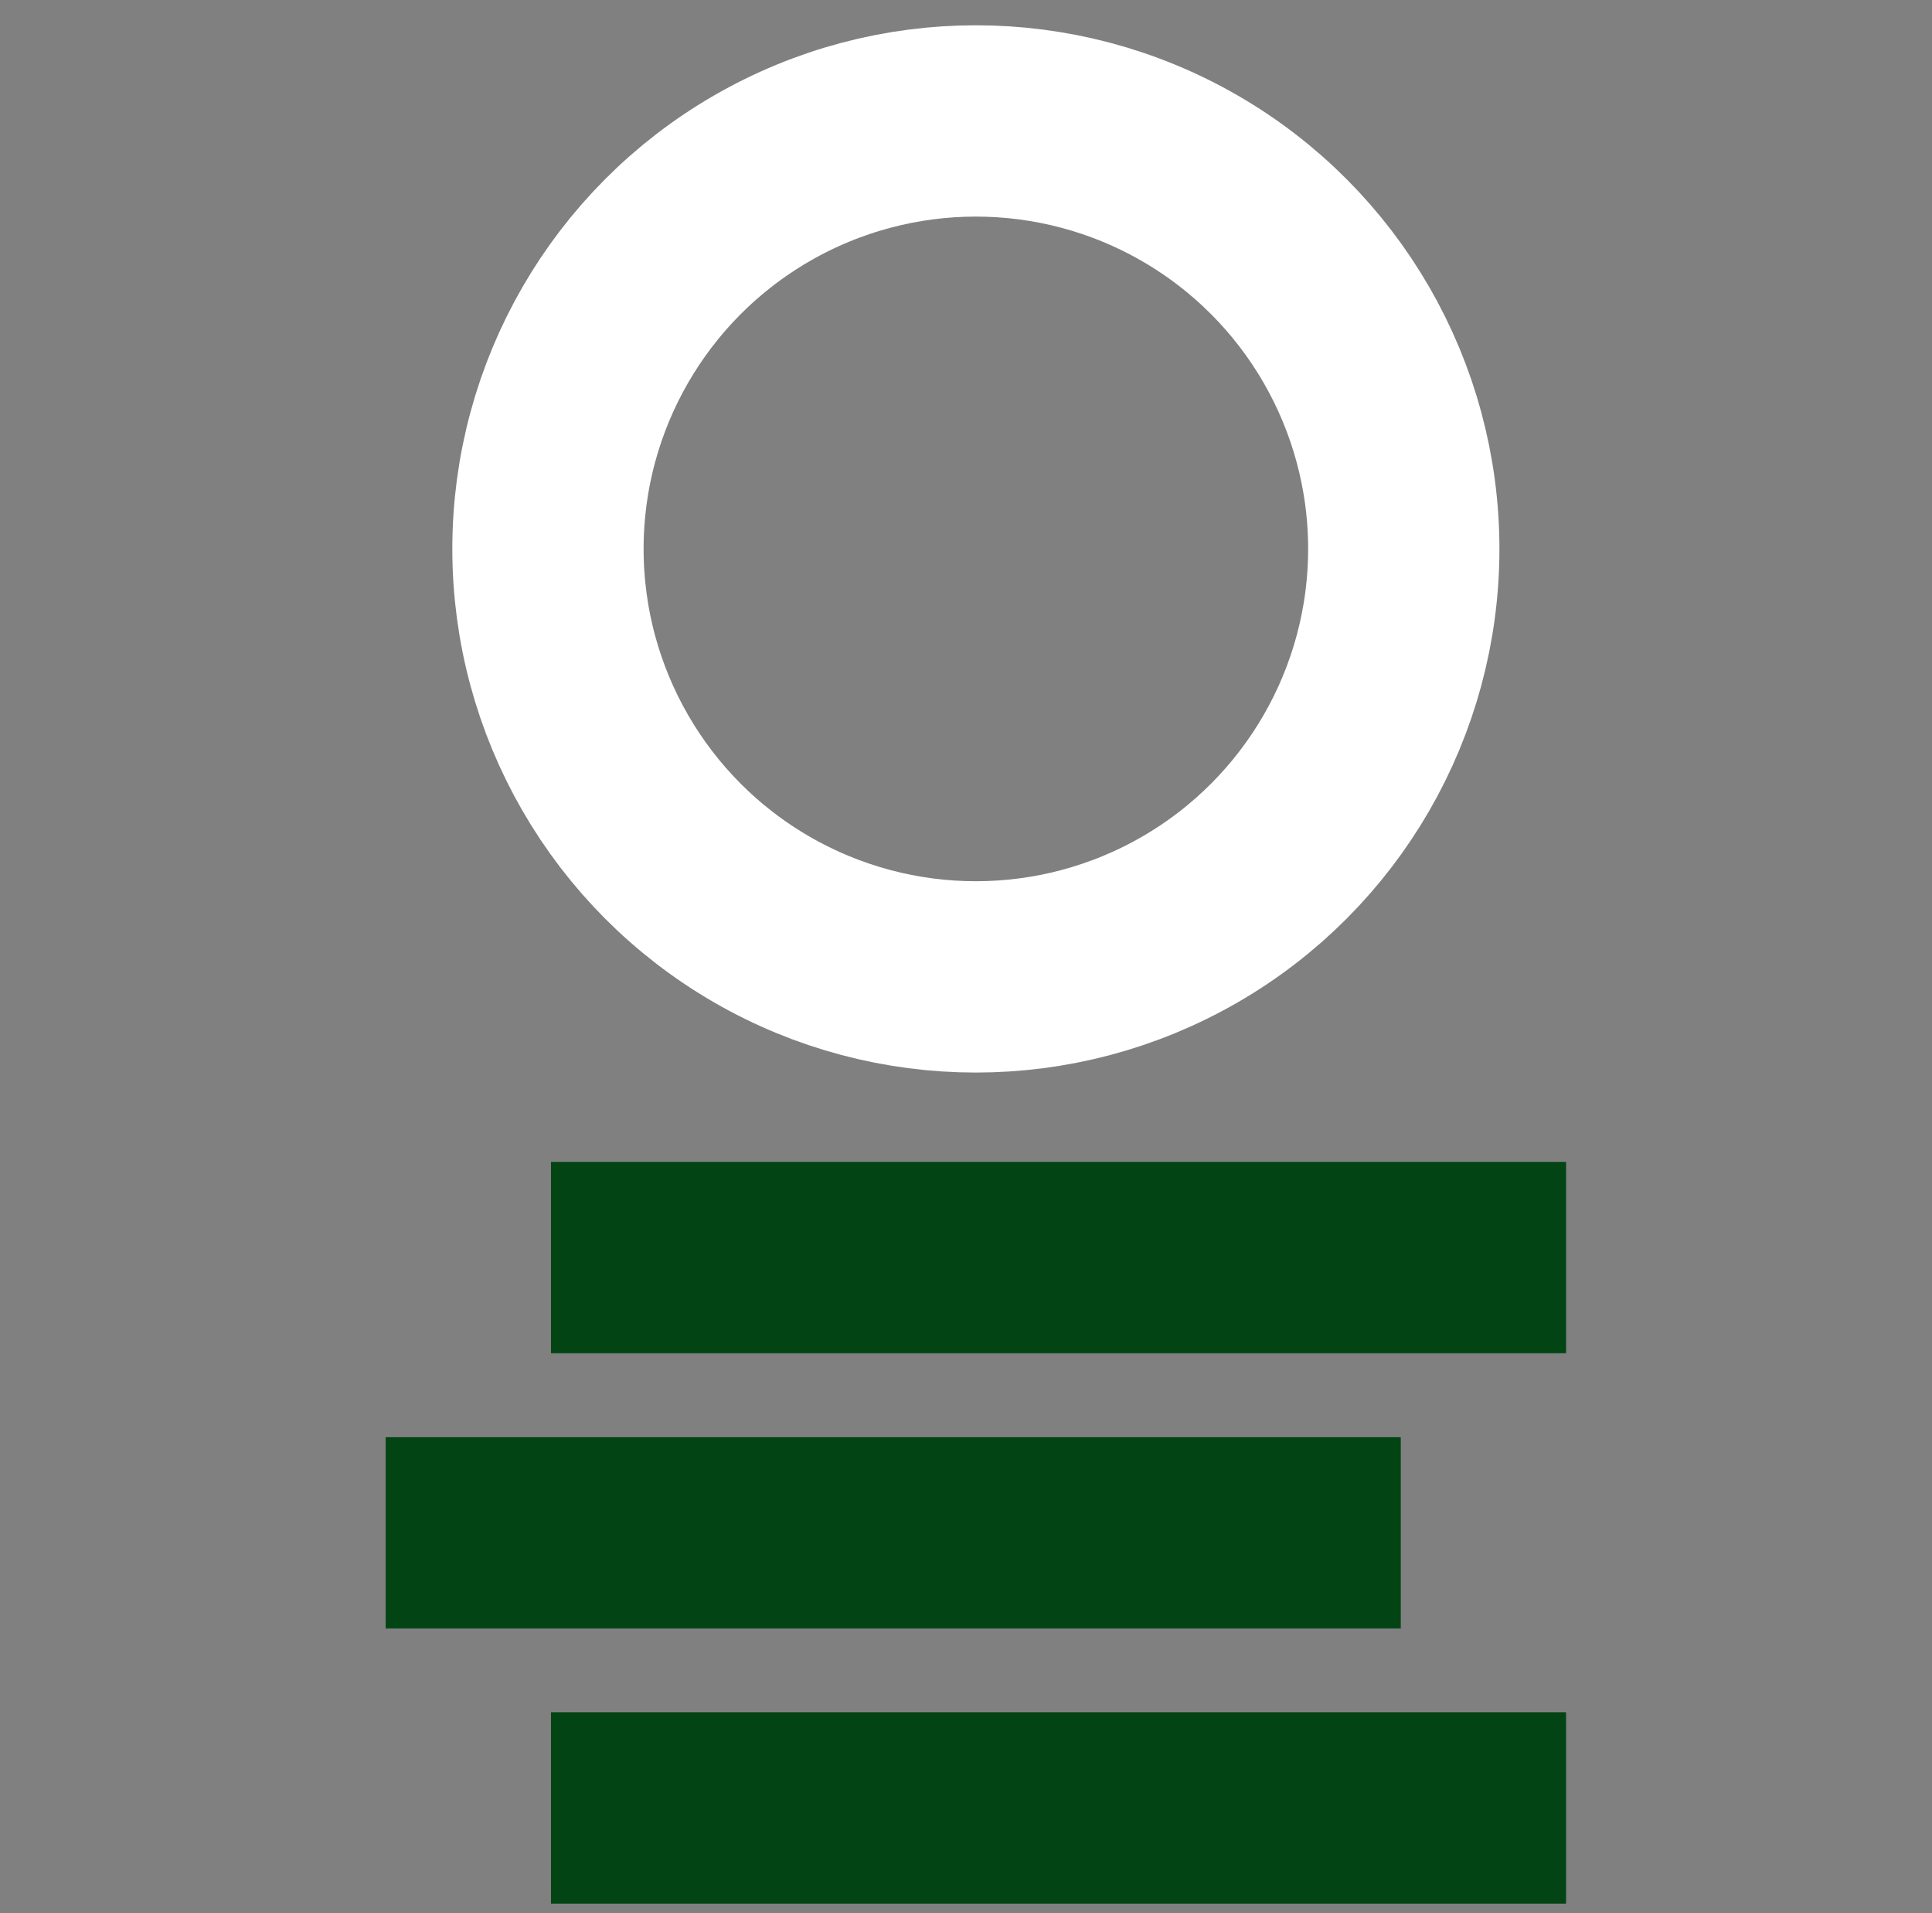
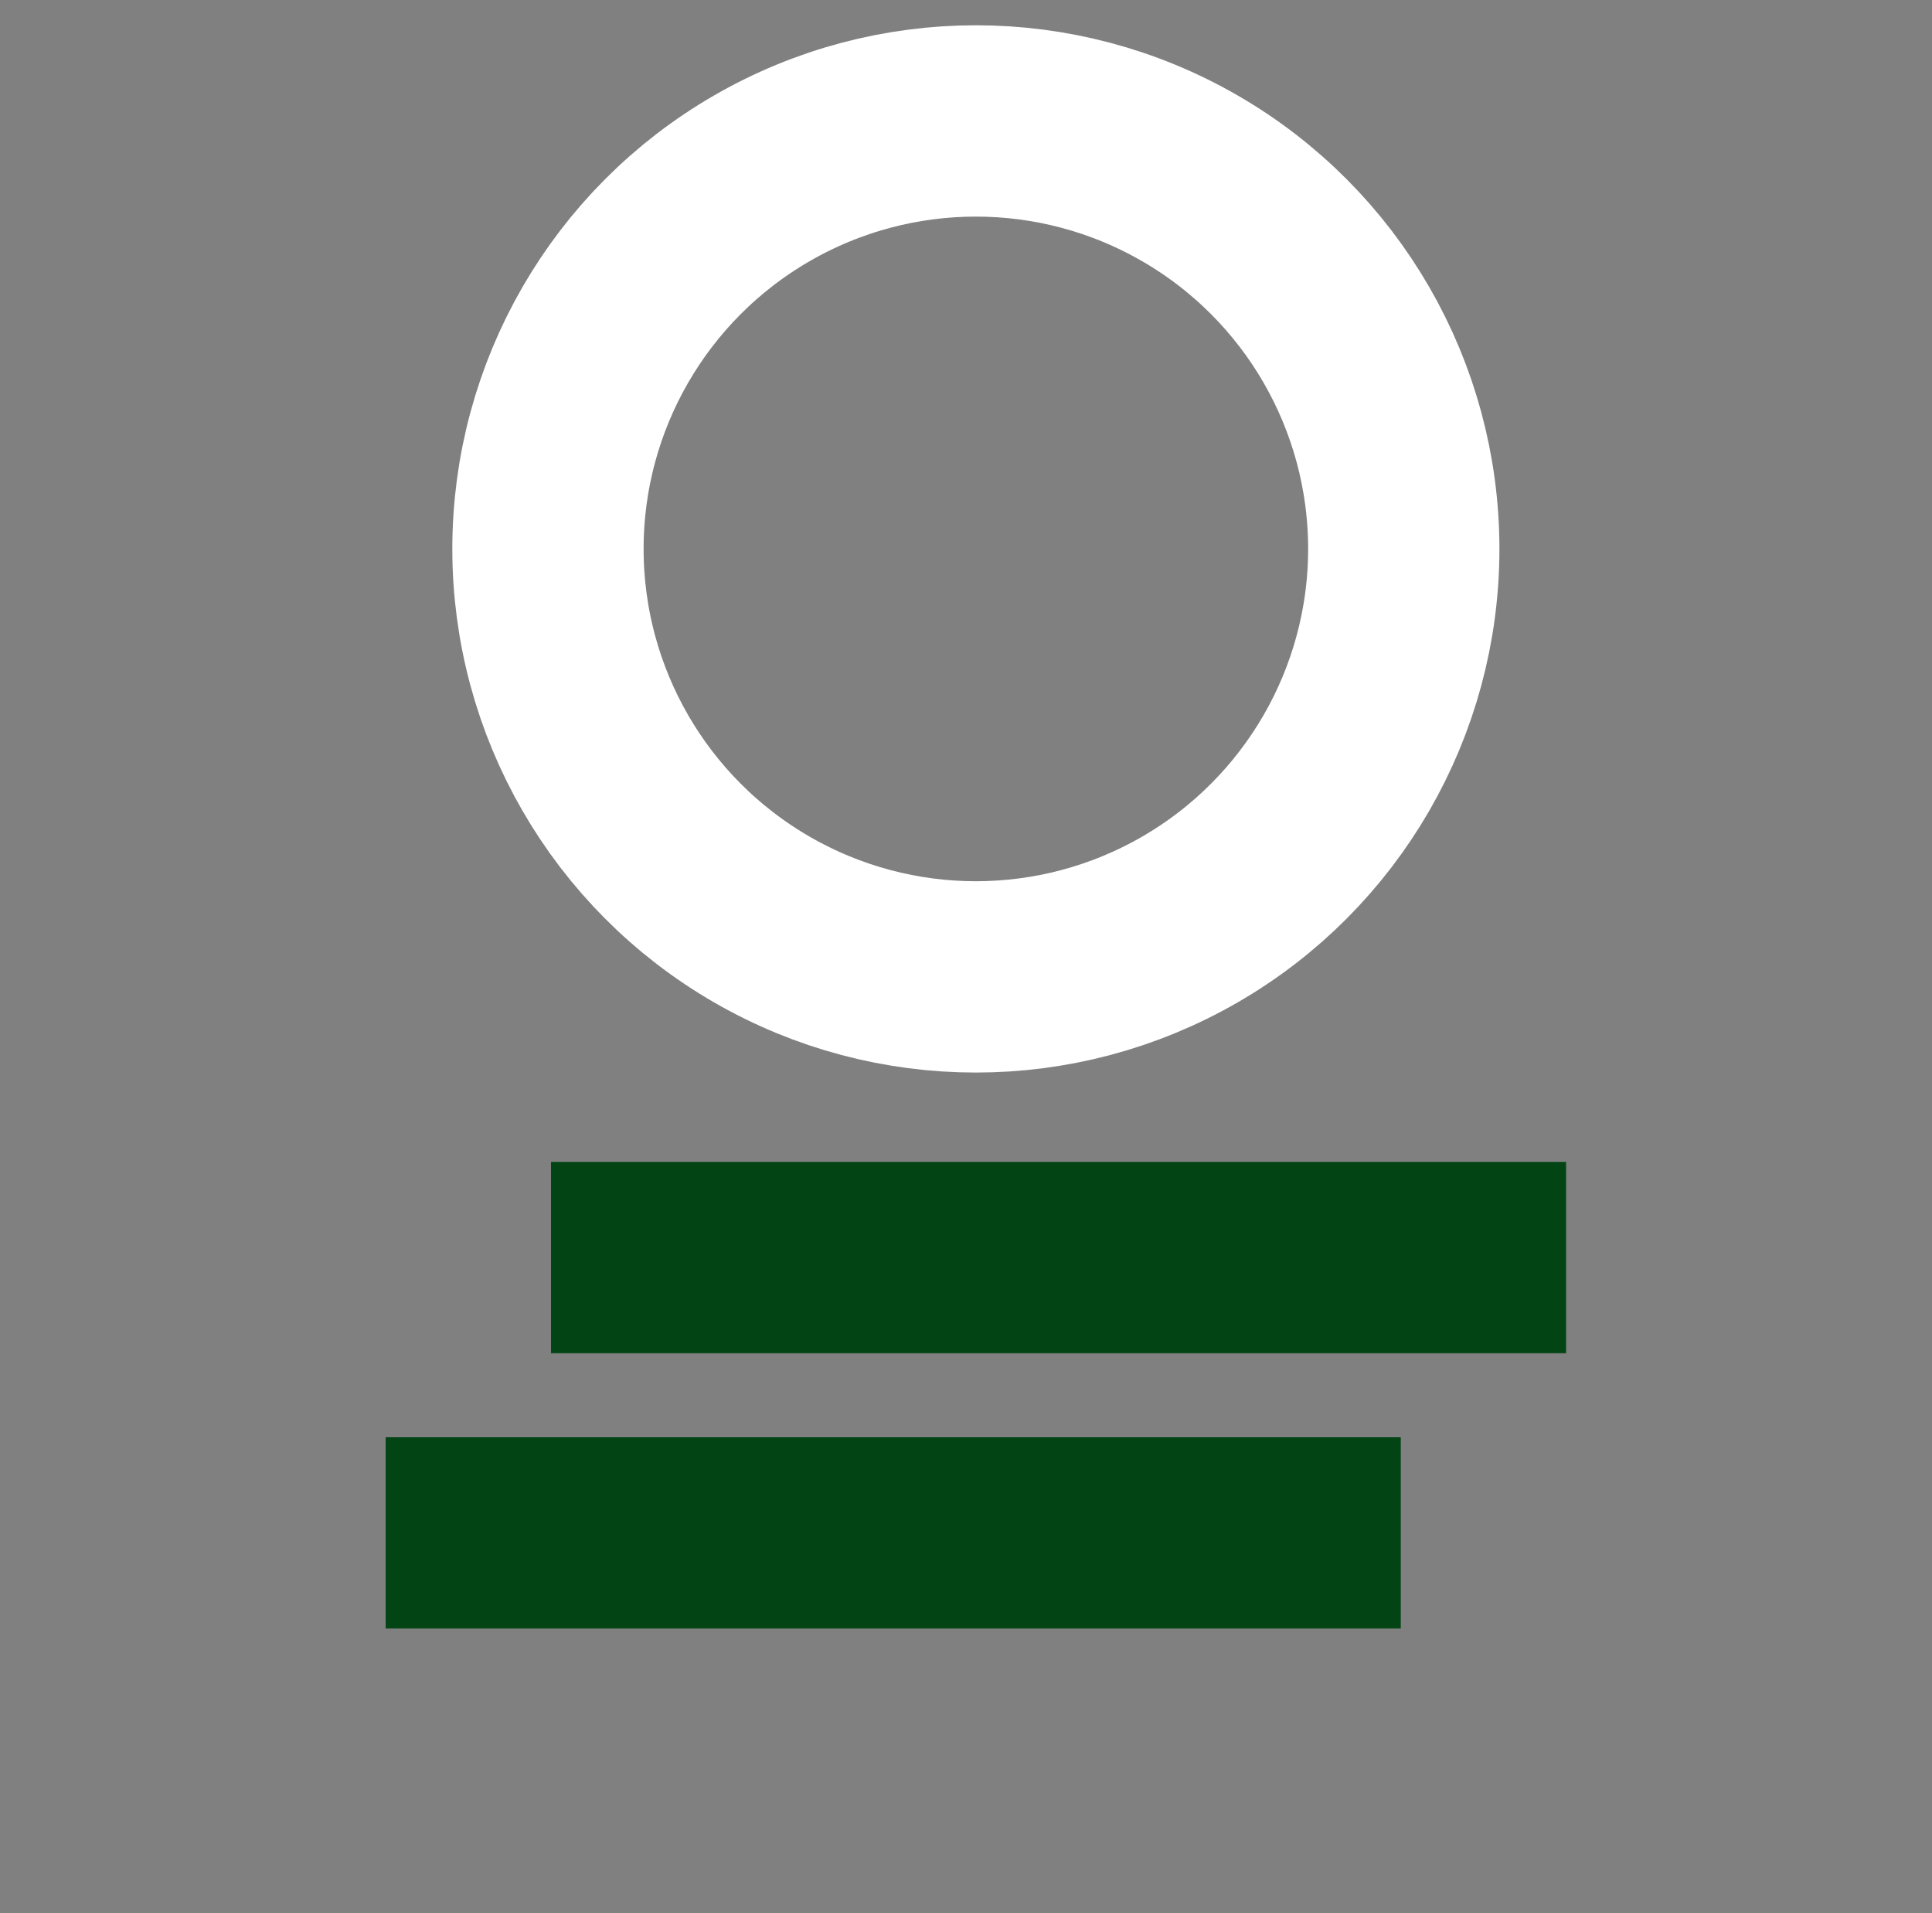
<svg xmlns="http://www.w3.org/2000/svg" width="101" height="100" viewBox="0 0 101 100" fill="none">
  <rect x="0" y="0" width="101" height="100" fill="#808080" stroke="none" />
  <g clip-path="url(#clip0_499_1236)">
    <g clip-path="url(#clip1_499_1236)">
      <circle cx="51.016" cy="28.691" r="22.37" stroke="white" stroke-width="10" />
      <line x1="20.161" y1="80.115" x2="73.228" y2="80.115" stroke="#024414" stroke-width="10" />
      <line x1="28.804" y1="65.731" x2="81.87" y2="65.731" stroke="#024414" stroke-width="10" />
-       <line x1="28.804" y1="94.5" x2="81.87" y2="94.5" stroke="#024414" stroke-width="10" />
    </g>
  </g>
  <defs>
    <clipPath id="clip0_499_1236">
      <rect width="100" height="100" fill="white" transform="translate(0.709)" />
    </clipPath>
    <clipPath id="clip1_499_1236">
      <rect width="98.178" height="98.178" fill="white" transform="translate(6.355 1.321)" />
    </clipPath>
  </defs>
</svg>